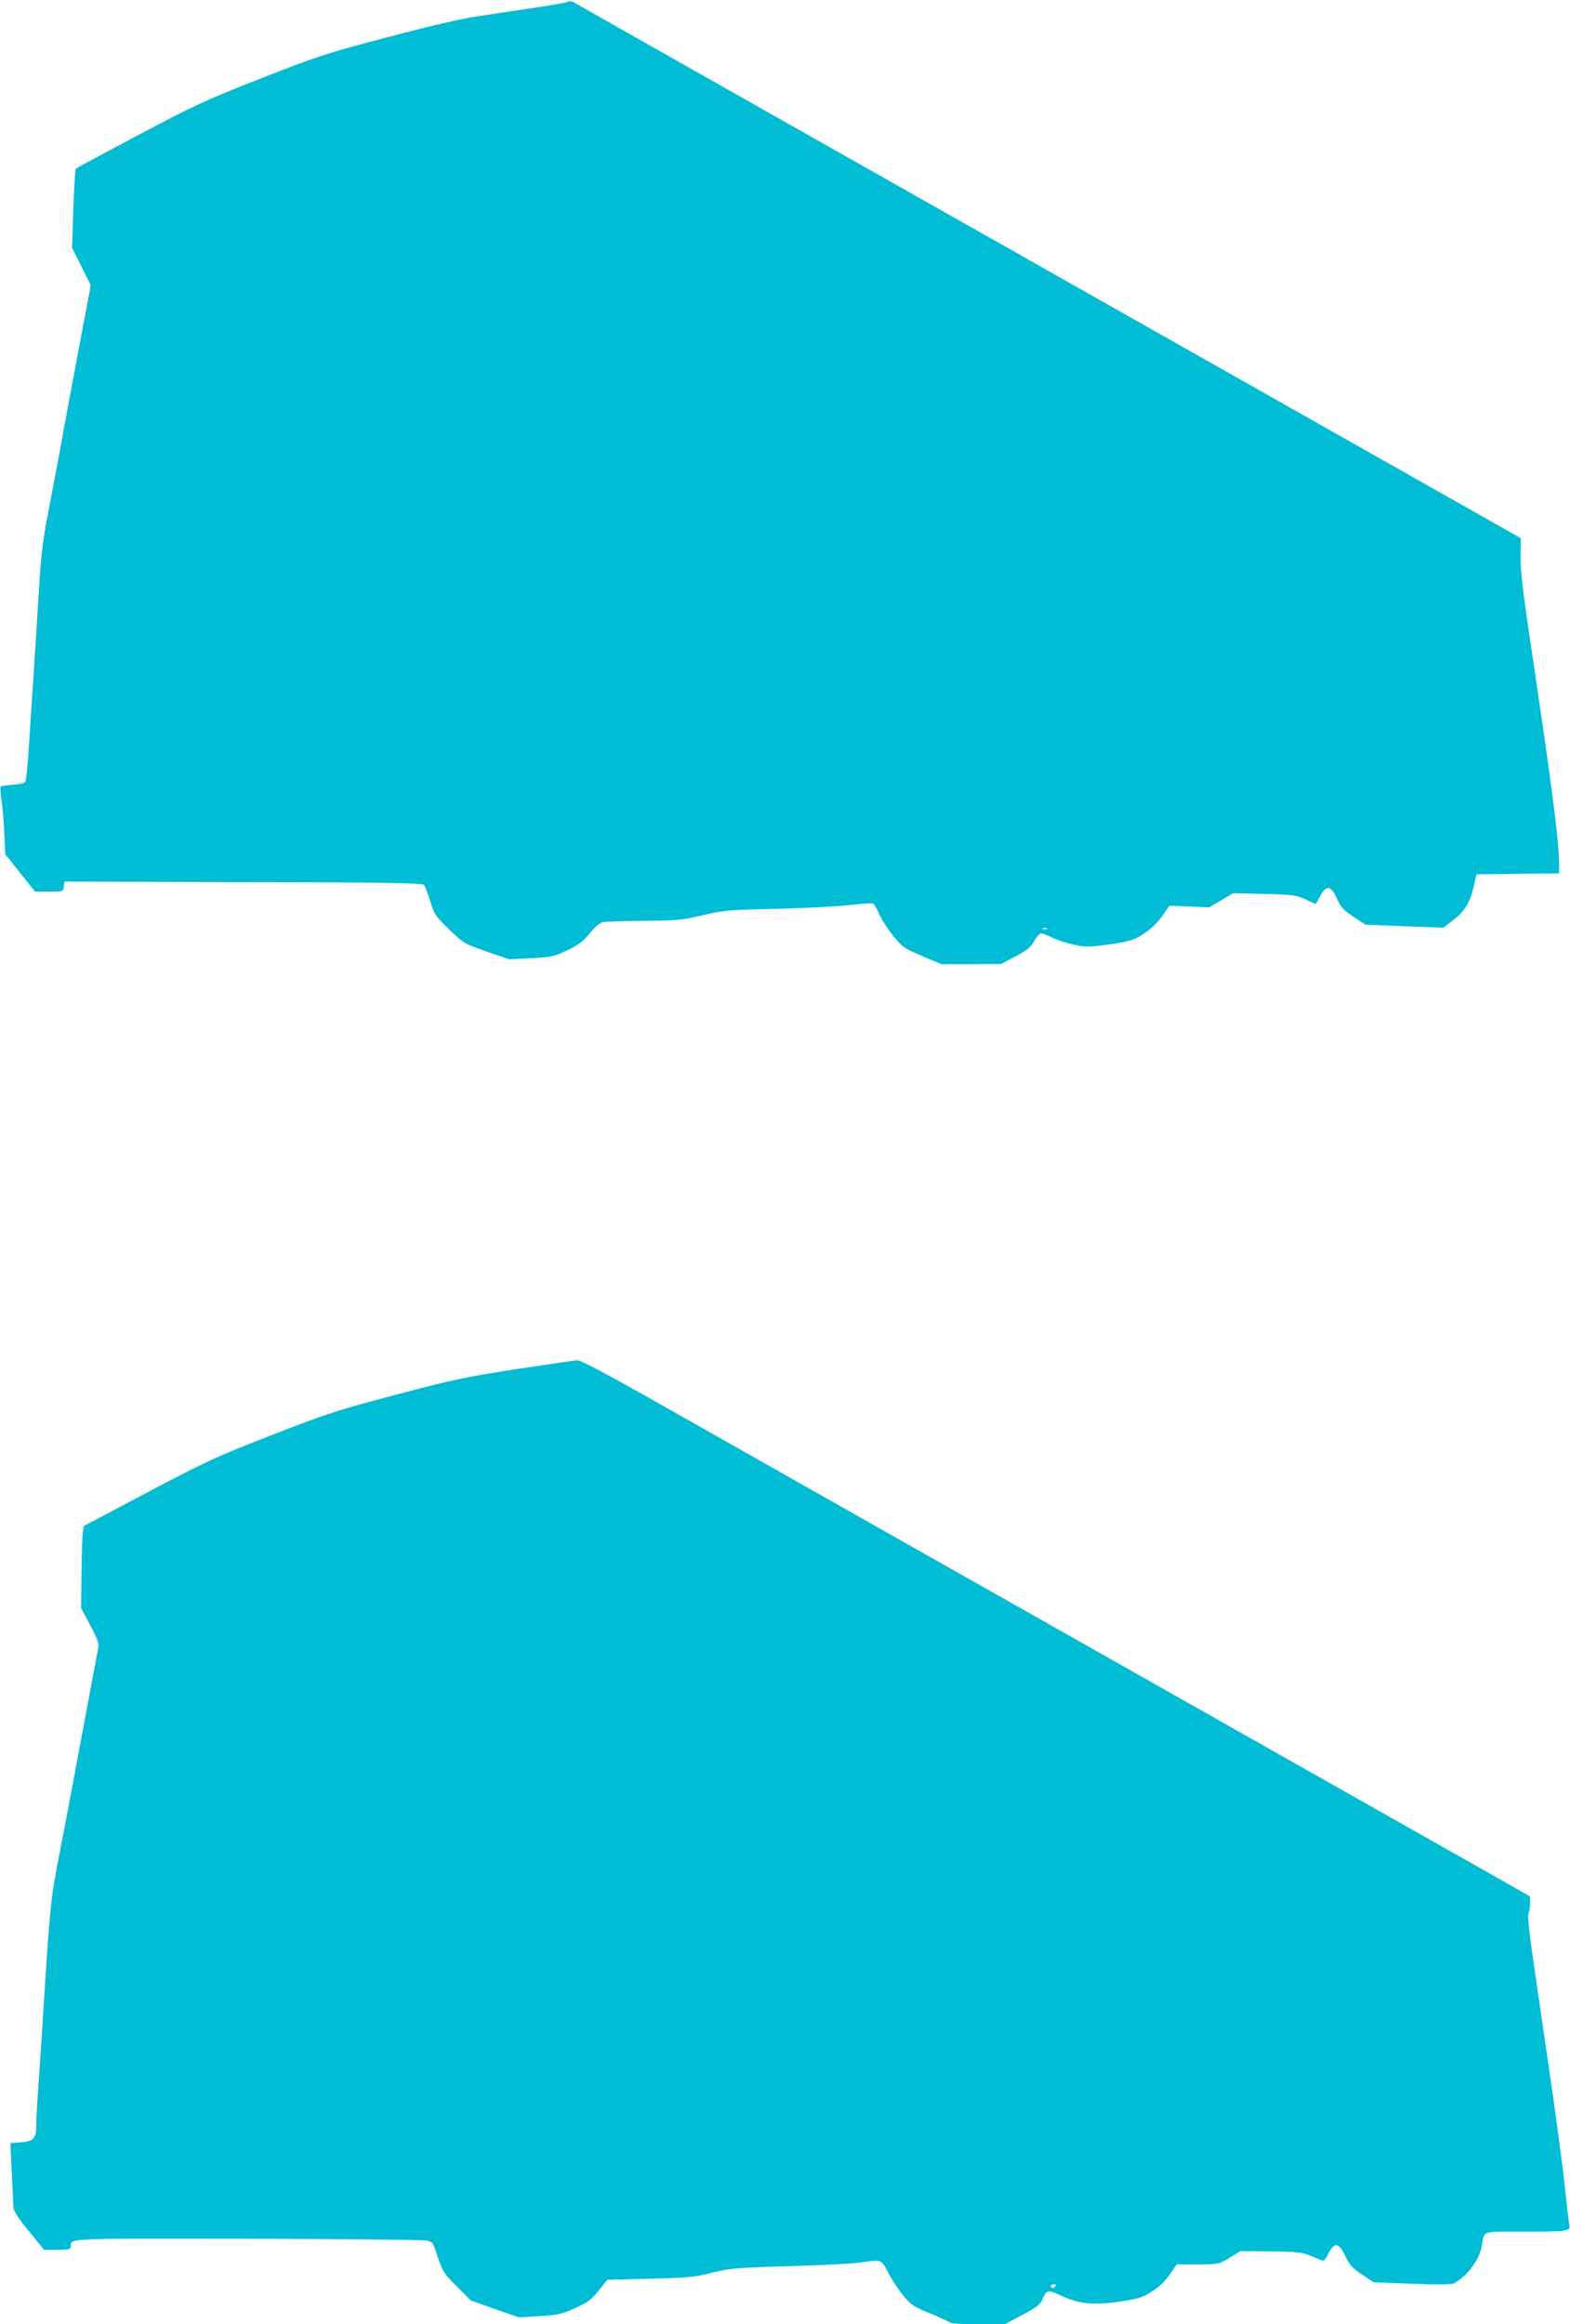
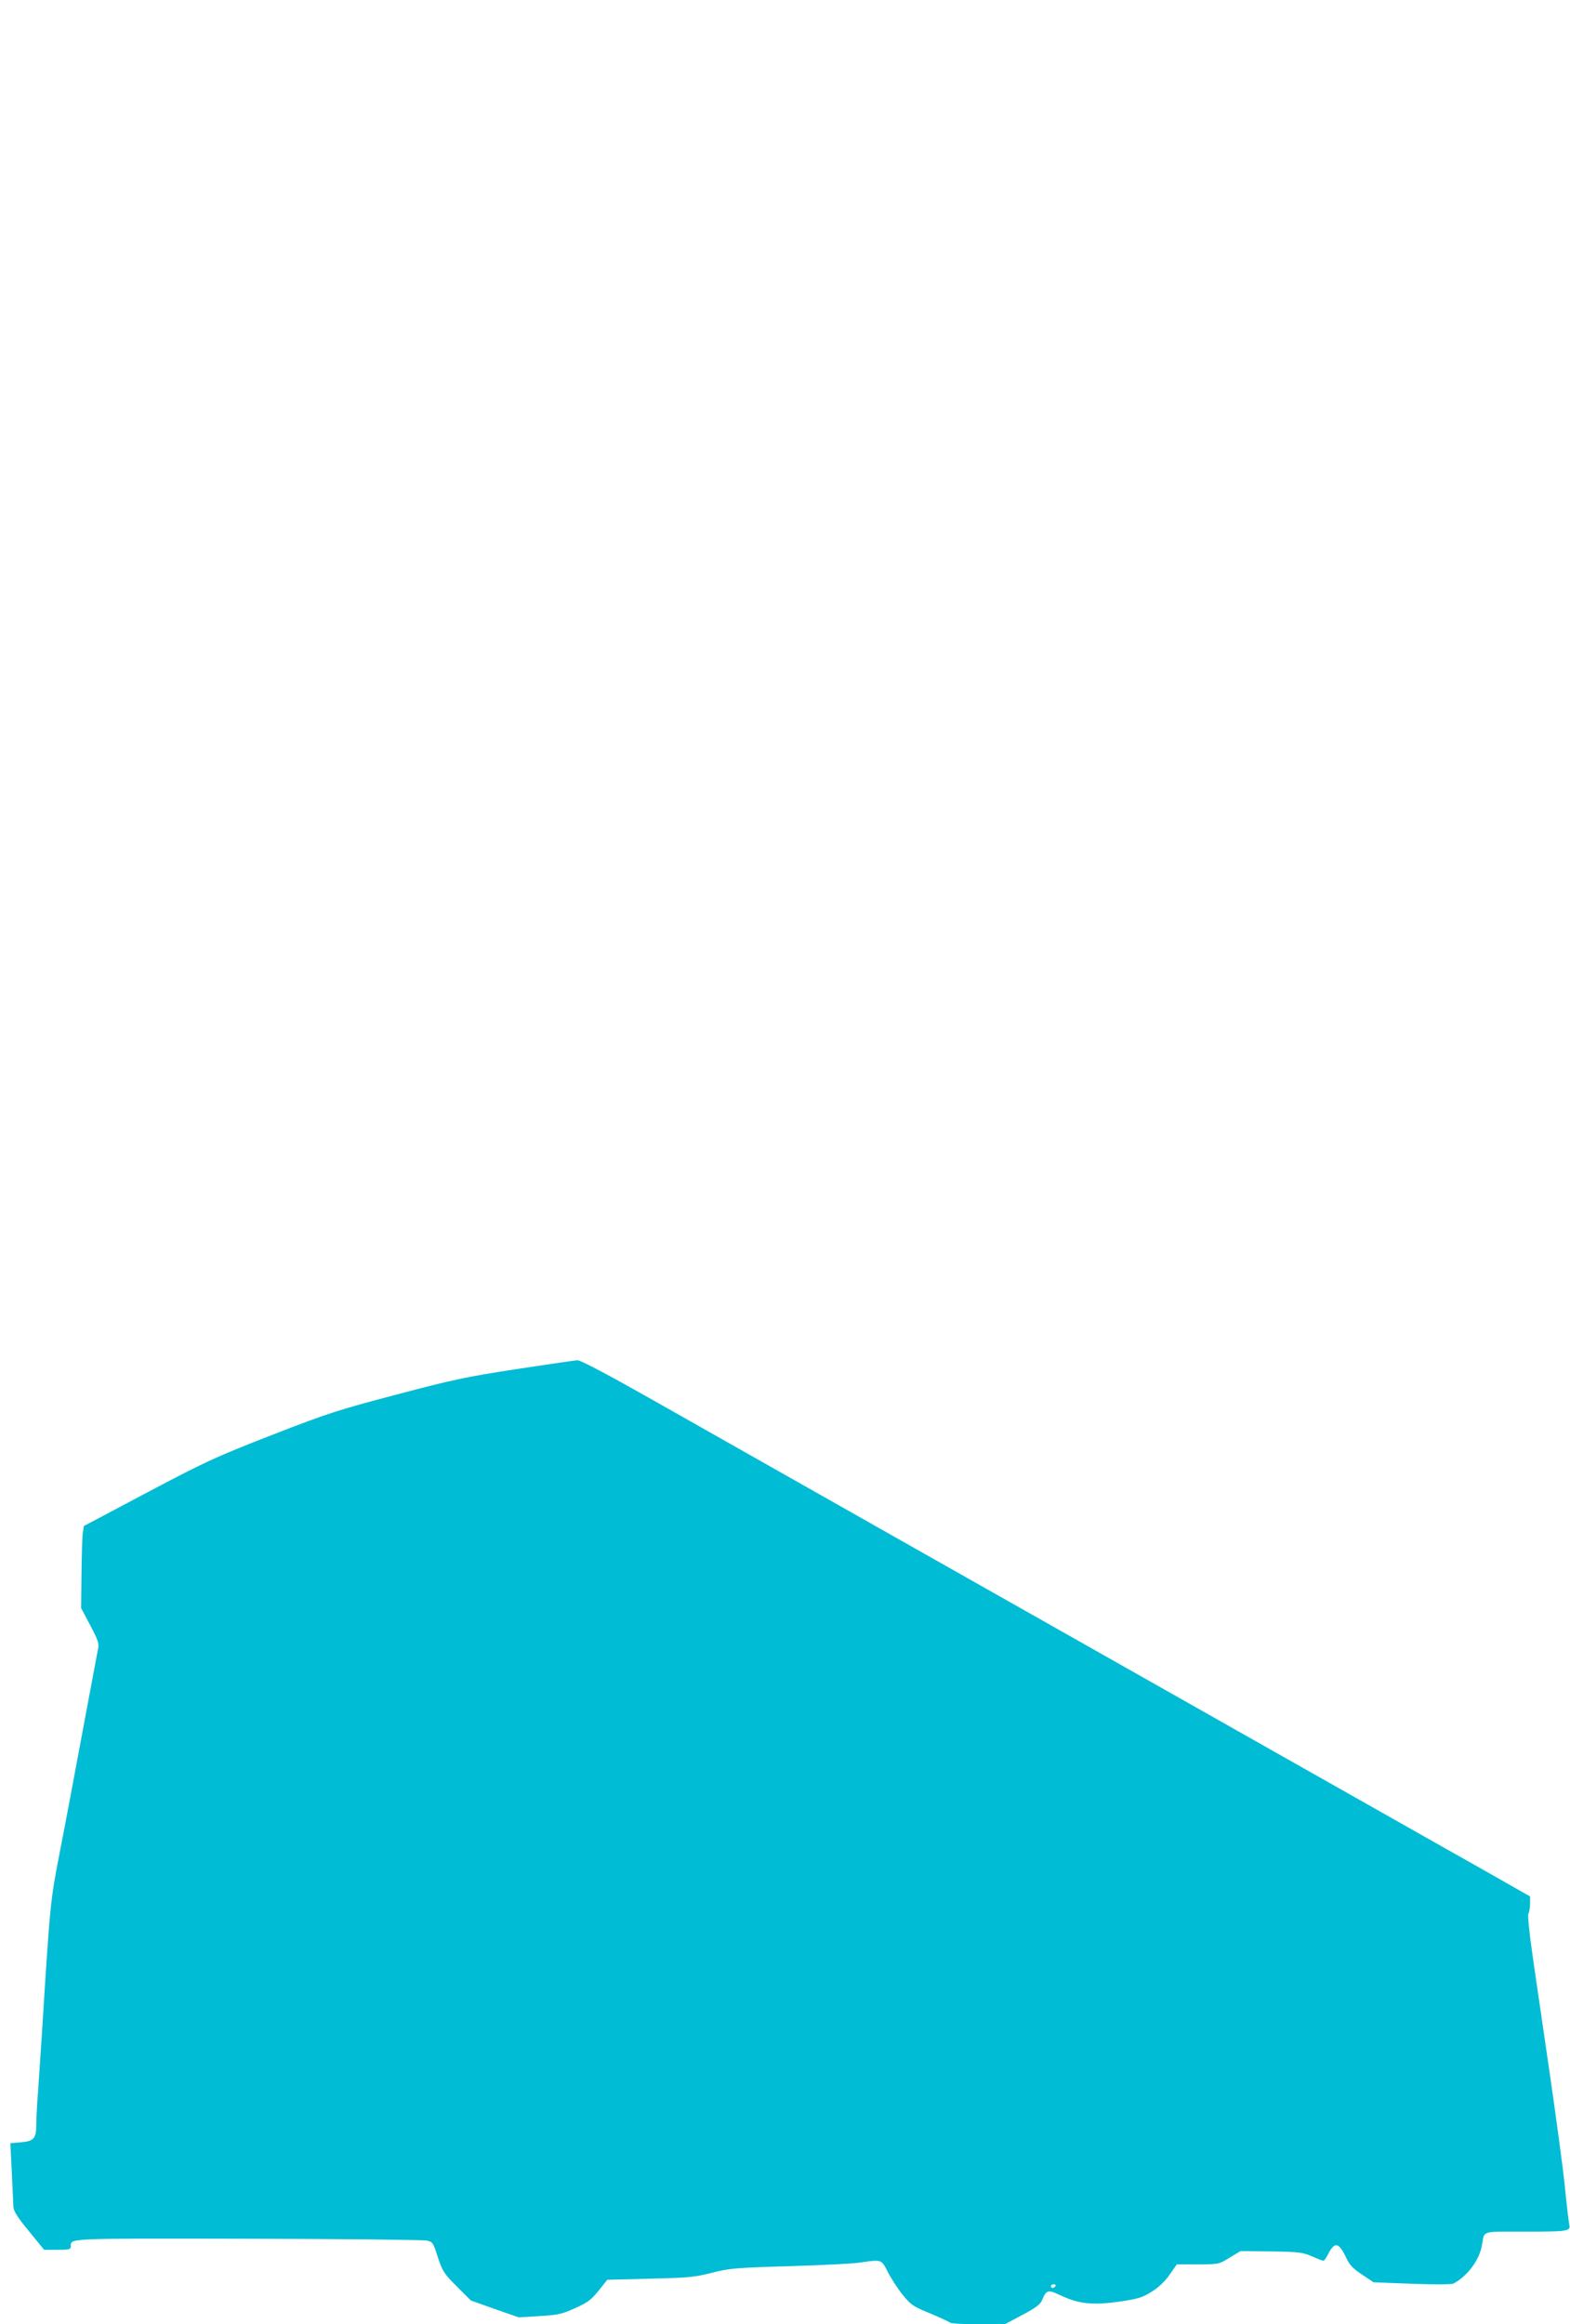
<svg xmlns="http://www.w3.org/2000/svg" version="1.0" width="865pt" height="1280pt" viewBox="0 0 865 1280" preserveAspectRatio="xMidYMid meet">
  <g transform="translate(0,1280) scale(0.1,-0.1)" fill="#00bcd4" stroke="none">
-     <path d="M3125 12789 c-11 -4 -99 -20 -195 -34 -96 -14 -234 -35 -307 -46 -78 -11 -278 -58 -488 -114 -332 -87 -381 -103 -693 -225 -309 -121 -365 -147 -677 -312 -187 -99 -343 -183 -347 -187 -4 -3 -10 -103 -14 -221 l-7 -215 52 -103 51 -103 -34 -182 c-20 -100 -67 -354 -106 -564 -38 -210 -83 -449 -99 -530 -19 -93 -34 -211 -41 -318 -15 -244 -30 -469 -40 -630 -5 -77 -15 -221 -21 -320 -6 -99 -15 -185 -20 -191 -5 -7 -36 -14 -69 -16 -33 -2 -62 -7 -66 -10 -3 -4 -1 -39 5 -80 6 -40 13 -122 15 -183 l5 -110 82 -102 82 -103 78 0 c77 0 78 0 81 28 l3 27 985 -3 c771 -1 987 -5 995 -15 6 -6 22 -47 35 -89 22 -73 28 -82 104 -156 80 -77 83 -79 206 -122 l125 -43 122 6 c113 6 126 9 199 44 62 30 88 49 123 93 25 31 55 58 70 61 14 4 115 7 225 8 182 1 209 3 325 30 118 28 143 30 411 36 157 4 338 13 403 21 65 8 122 12 128 8 5 -3 21 -30 34 -60 13 -30 48 -83 77 -119 50 -61 60 -68 159 -110 l107 -45 163 0 164 1 80 42 c65 34 84 50 103 85 13 23 30 42 38 42 8 0 36 -11 62 -24 26 -13 80 -30 121 -39 68 -14 84 -13 198 3 114 17 130 22 186 59 40 26 76 61 101 97 l39 56 109 -4 109 -5 67 39 66 39 171 -4 c158 -4 174 -6 227 -30 l57 -26 23 42 c36 64 60 62 93 -10 22 -50 36 -64 92 -102 l66 -43 215 -9 214 -8 55 42 c63 49 92 96 113 187 l15 65 228 3 227 2 0 43 c-1 139 -34 401 -162 1257 -39 260 -51 370 -50 445 l1 101 -647 366 c-751 425 -2858 1616 -3857 2181 -379 214 -699 396 -710 402 -13 8 -27 10 -40 4z m2642 -5105 c-3 -3 -12 -4 -19 -1 -8 3 -5 6 6 6 11 1 17 -2 13 -5z" />
    <path d="M2845 5260 c-274 -42 -351 -58 -660 -140 -323 -85 -376 -102 -685 -222 -310 -121 -361 -144 -687 -316 l-351 -186 -6 -41 c-3 -22 -6 -123 -7 -225 l-2 -186 51 -96 c46 -88 49 -100 41 -135 -4 -21 -42 -222 -84 -448 -42 -225 -98 -526 -126 -667 -52 -271 -52 -262 -99 -1013 -6 -93 -15 -228 -20 -299 -6 -72 -10 -155 -10 -186 0 -76 -13 -92 -85 -98 l-58 -5 8 -161 c4 -88 8 -175 9 -192 2 -22 26 -60 86 -132 l83 -102 73 0 c64 0 74 2 74 18 1 46 -43 45 971 43 525 -1 970 -6 989 -10 34 -7 36 -10 62 -91 26 -78 33 -90 105 -162 l77 -77 132 -47 132 -46 115 7 c102 6 124 11 196 44 69 31 88 45 129 96 l48 60 234 6 c212 5 245 8 340 32 98 25 129 28 430 37 179 5 354 14 390 20 117 17 116 18 151 -51 17 -34 53 -90 81 -125 47 -58 57 -65 152 -104 55 -23 105 -46 110 -51 6 -5 76 -9 156 -9 l146 0 96 51 c74 39 99 58 109 81 24 58 33 60 100 28 101 -48 178 -56 322 -36 109 16 129 22 182 55 40 25 73 57 99 94 l40 57 115 0 c116 0 116 0 176 37 l60 36 169 -2 c154 -2 174 -5 224 -27 30 -13 58 -24 63 -24 5 0 17 17 28 39 35 68 58 62 99 -25 18 -38 37 -58 87 -91 l63 -42 212 -8 c126 -5 218 -4 228 1 79 43 143 130 157 212 14 81 -8 74 228 74 248 0 261 2 253 39 -3 14 -15 112 -25 216 -11 105 -48 377 -81 605 -33 228 -76 519 -94 645 -21 146 -30 236 -25 247 5 9 9 34 9 56 l0 38 -262 149 c-145 81 -670 379 -1168 660 -498 282 -1371 775 -1940 1097 -569 322 -1219 690 -1444 817 -265 150 -418 231 -435 230 -14 -1 -165 -23 -336 -49z m2970 -5050 c-3 -5 -10 -10 -16 -10 -5 0 -9 5 -9 10 0 6 7 10 16 10 8 0 12 -4 9 -10z" />
  </g>
</svg>